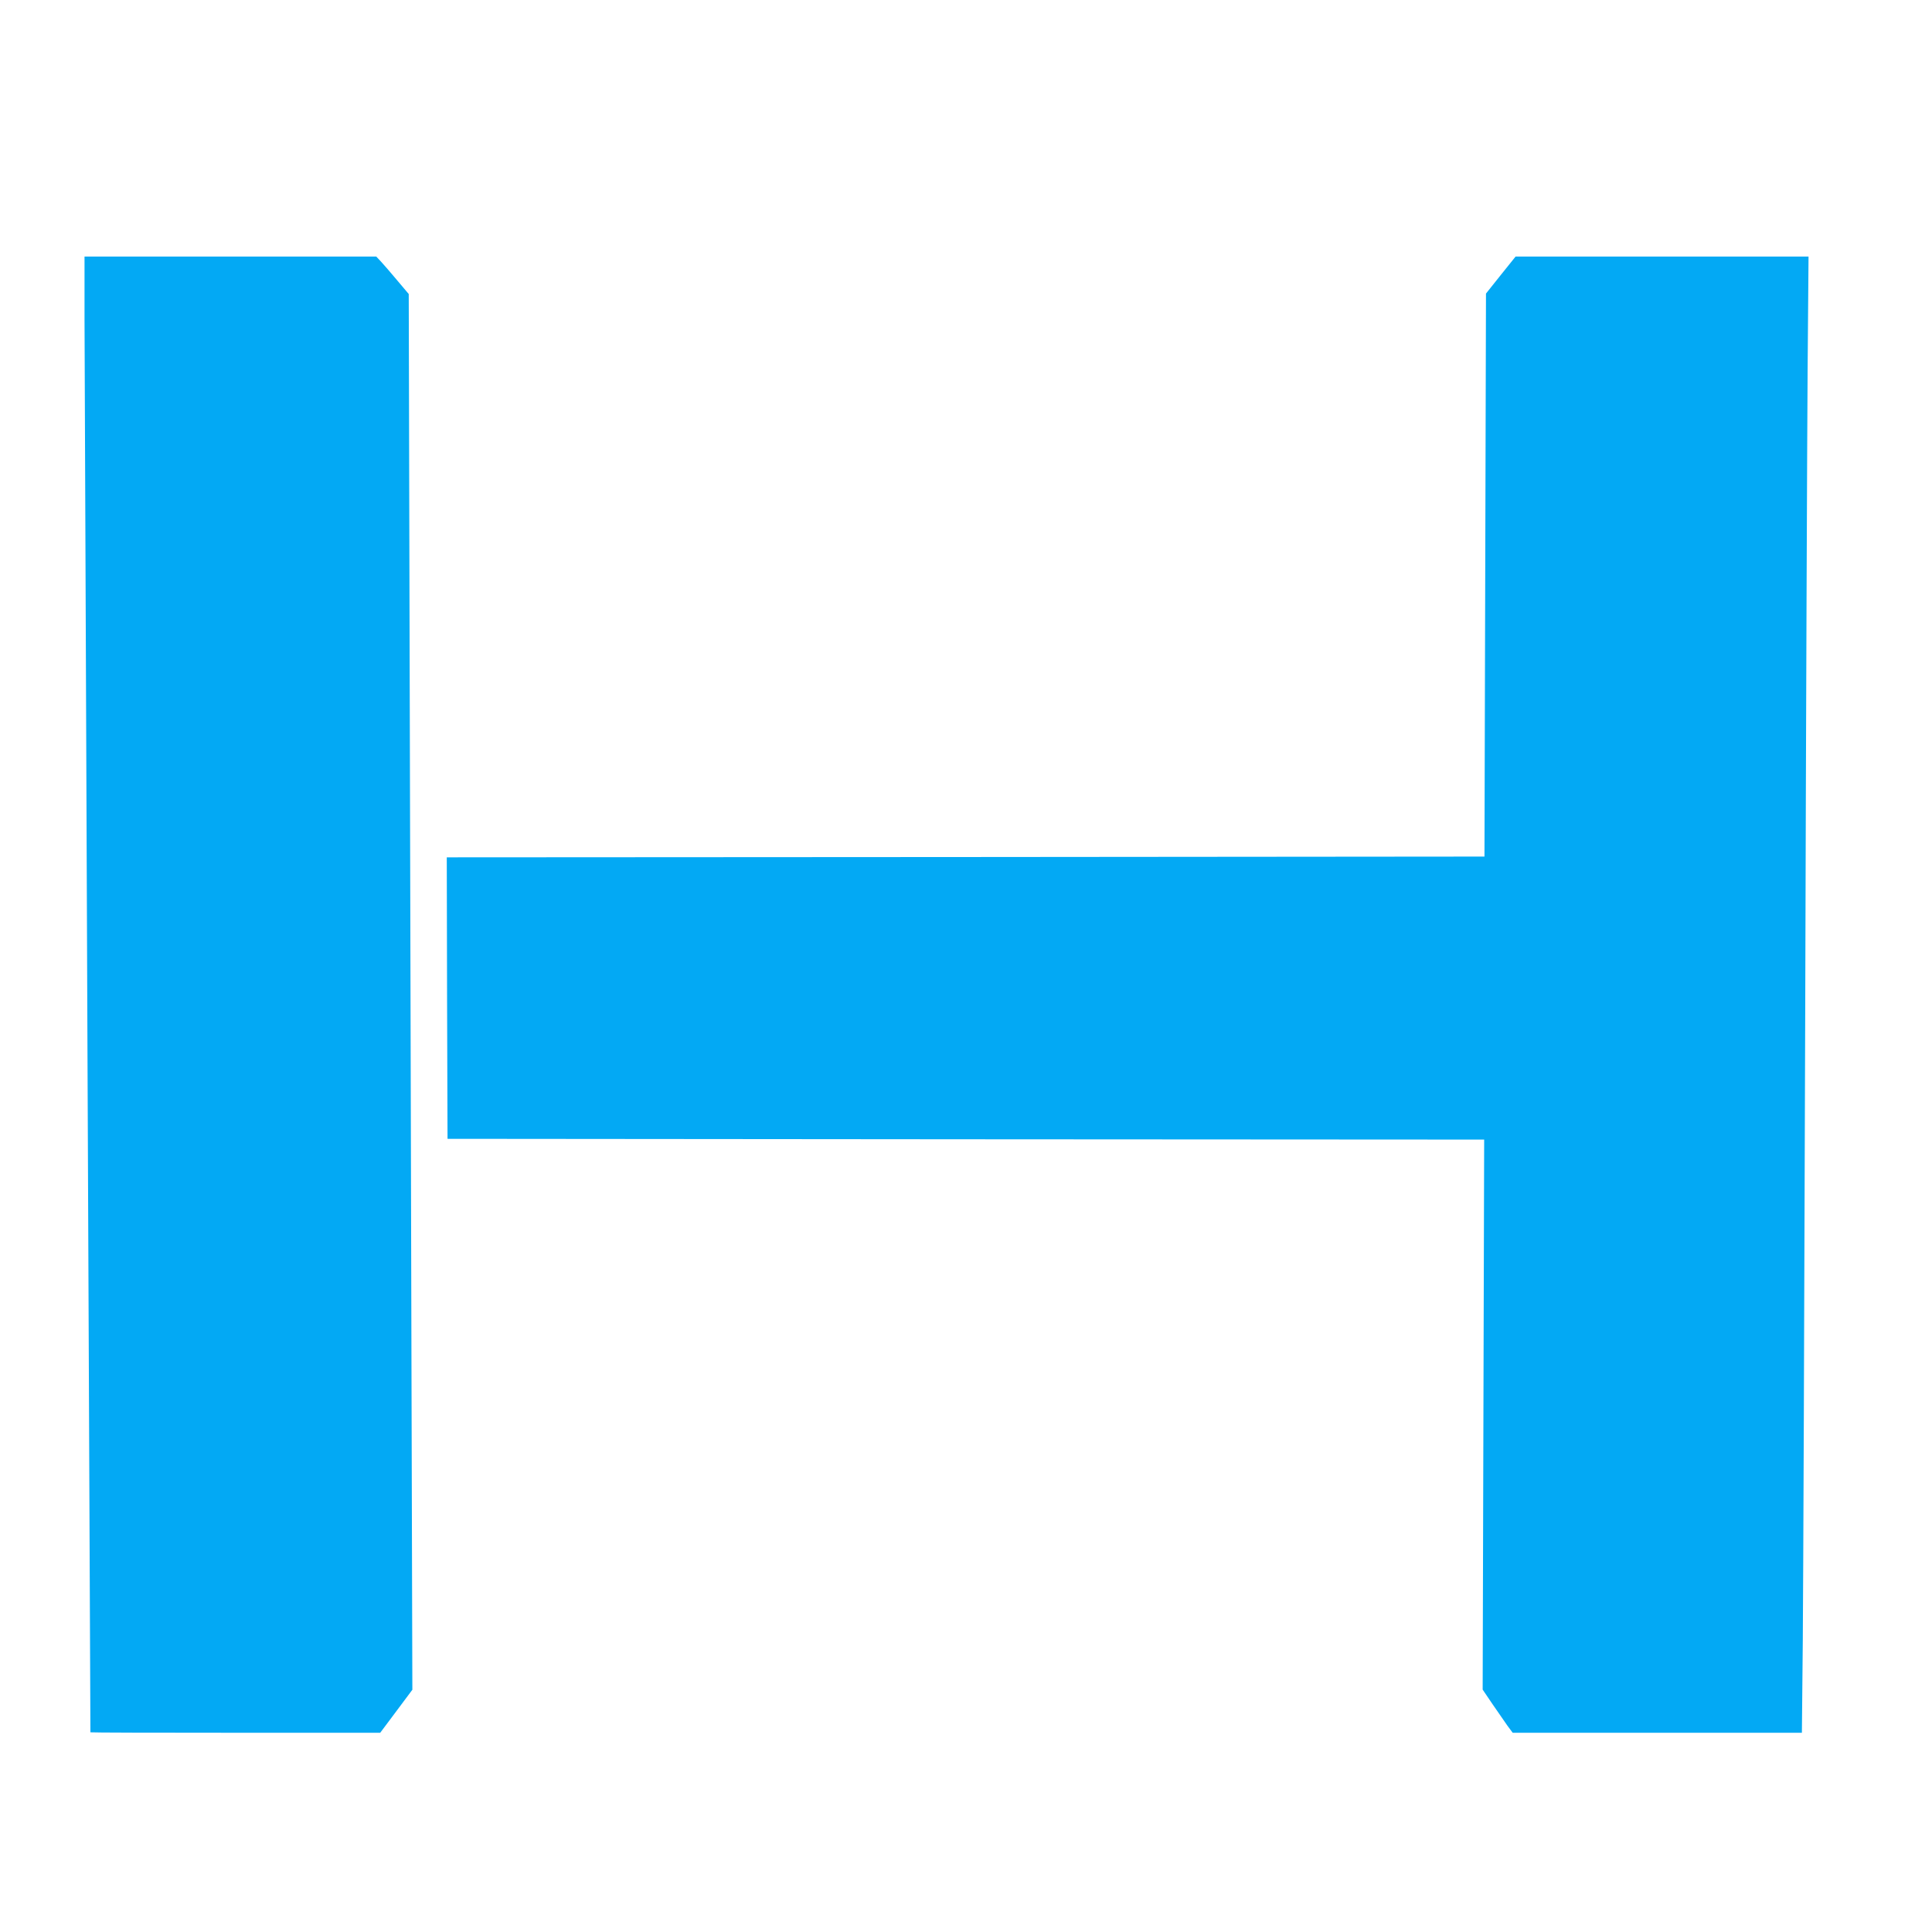
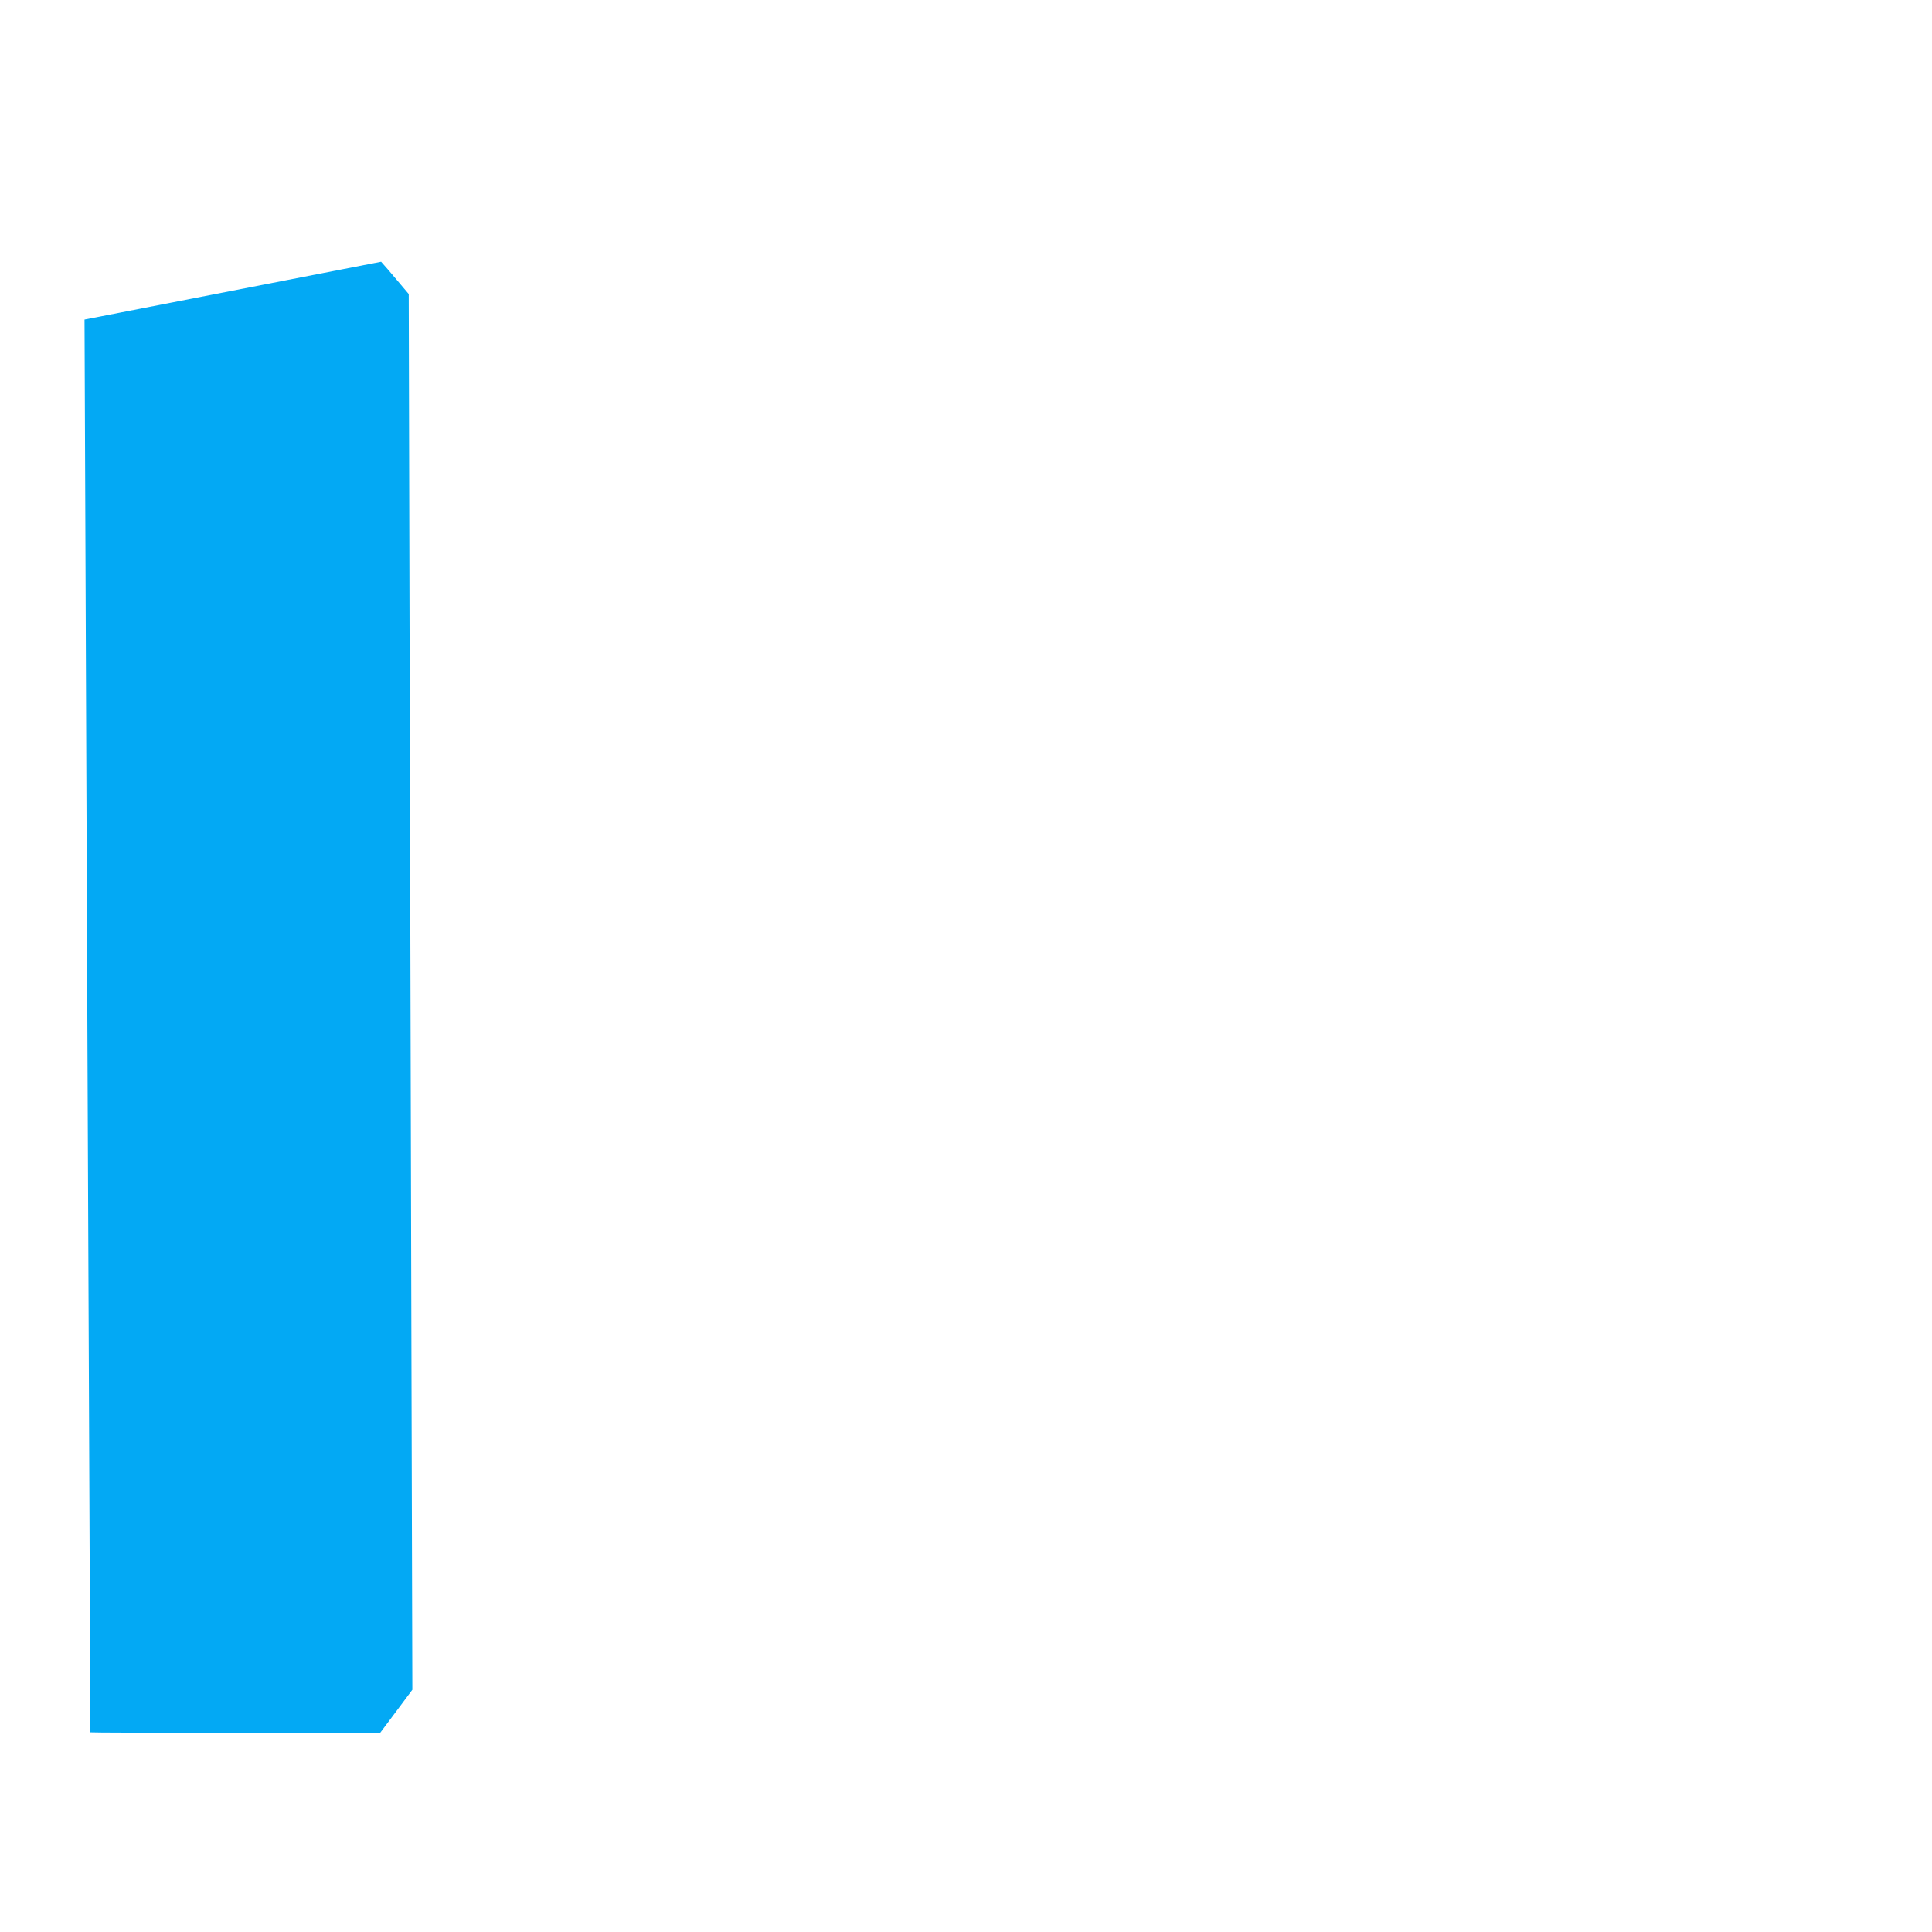
<svg xmlns="http://www.w3.org/2000/svg" version="1.0" width="1280pt" height="1280pt" viewBox="0 0 1280 1280" preserveAspectRatio="xMidYMid meet">
  <g transform="translate(0,1280) scale(0.1,-0.1)" fill="#03a9f4" stroke="none">
-     <path d="M560 10683 c1 -411 38 -9356 39 -9360 1 -2 433 -3 961 -3 l959 0 107 143 106 142 -6 2205 c-3 1213 -9 3293 -12 4624 l-6 2418 -76 90 c-42 50 -90 106 -107 124 l-32 34 -967 0 -966 0 0 -417z" />
-     <path d="M9943 10978 l-98 -123 -5 -1865 -5 -1865 -3438 -3 -3437 -2 2 -933 3 -932 3434 -3 3434 -2 -5 -1822 -5 -1822 65 -96 c36 -52 80 -116 99 -143 l35 -47 958 0 958 0 6 613 c3 336 10 2203 16 4147 5 1944 13 3869 16 4278 l6 742 -970 0 -971 0 -98 -122z" />
+     <path d="M560 10683 c1 -411 38 -9356 39 -9360 1 -2 433 -3 961 -3 l959 0 107 143 106 142 -6 2205 c-3 1213 -9 3293 -12 4624 l-6 2418 -76 90 c-42 50 -90 106 -107 124 z" />
  </g>
</svg>